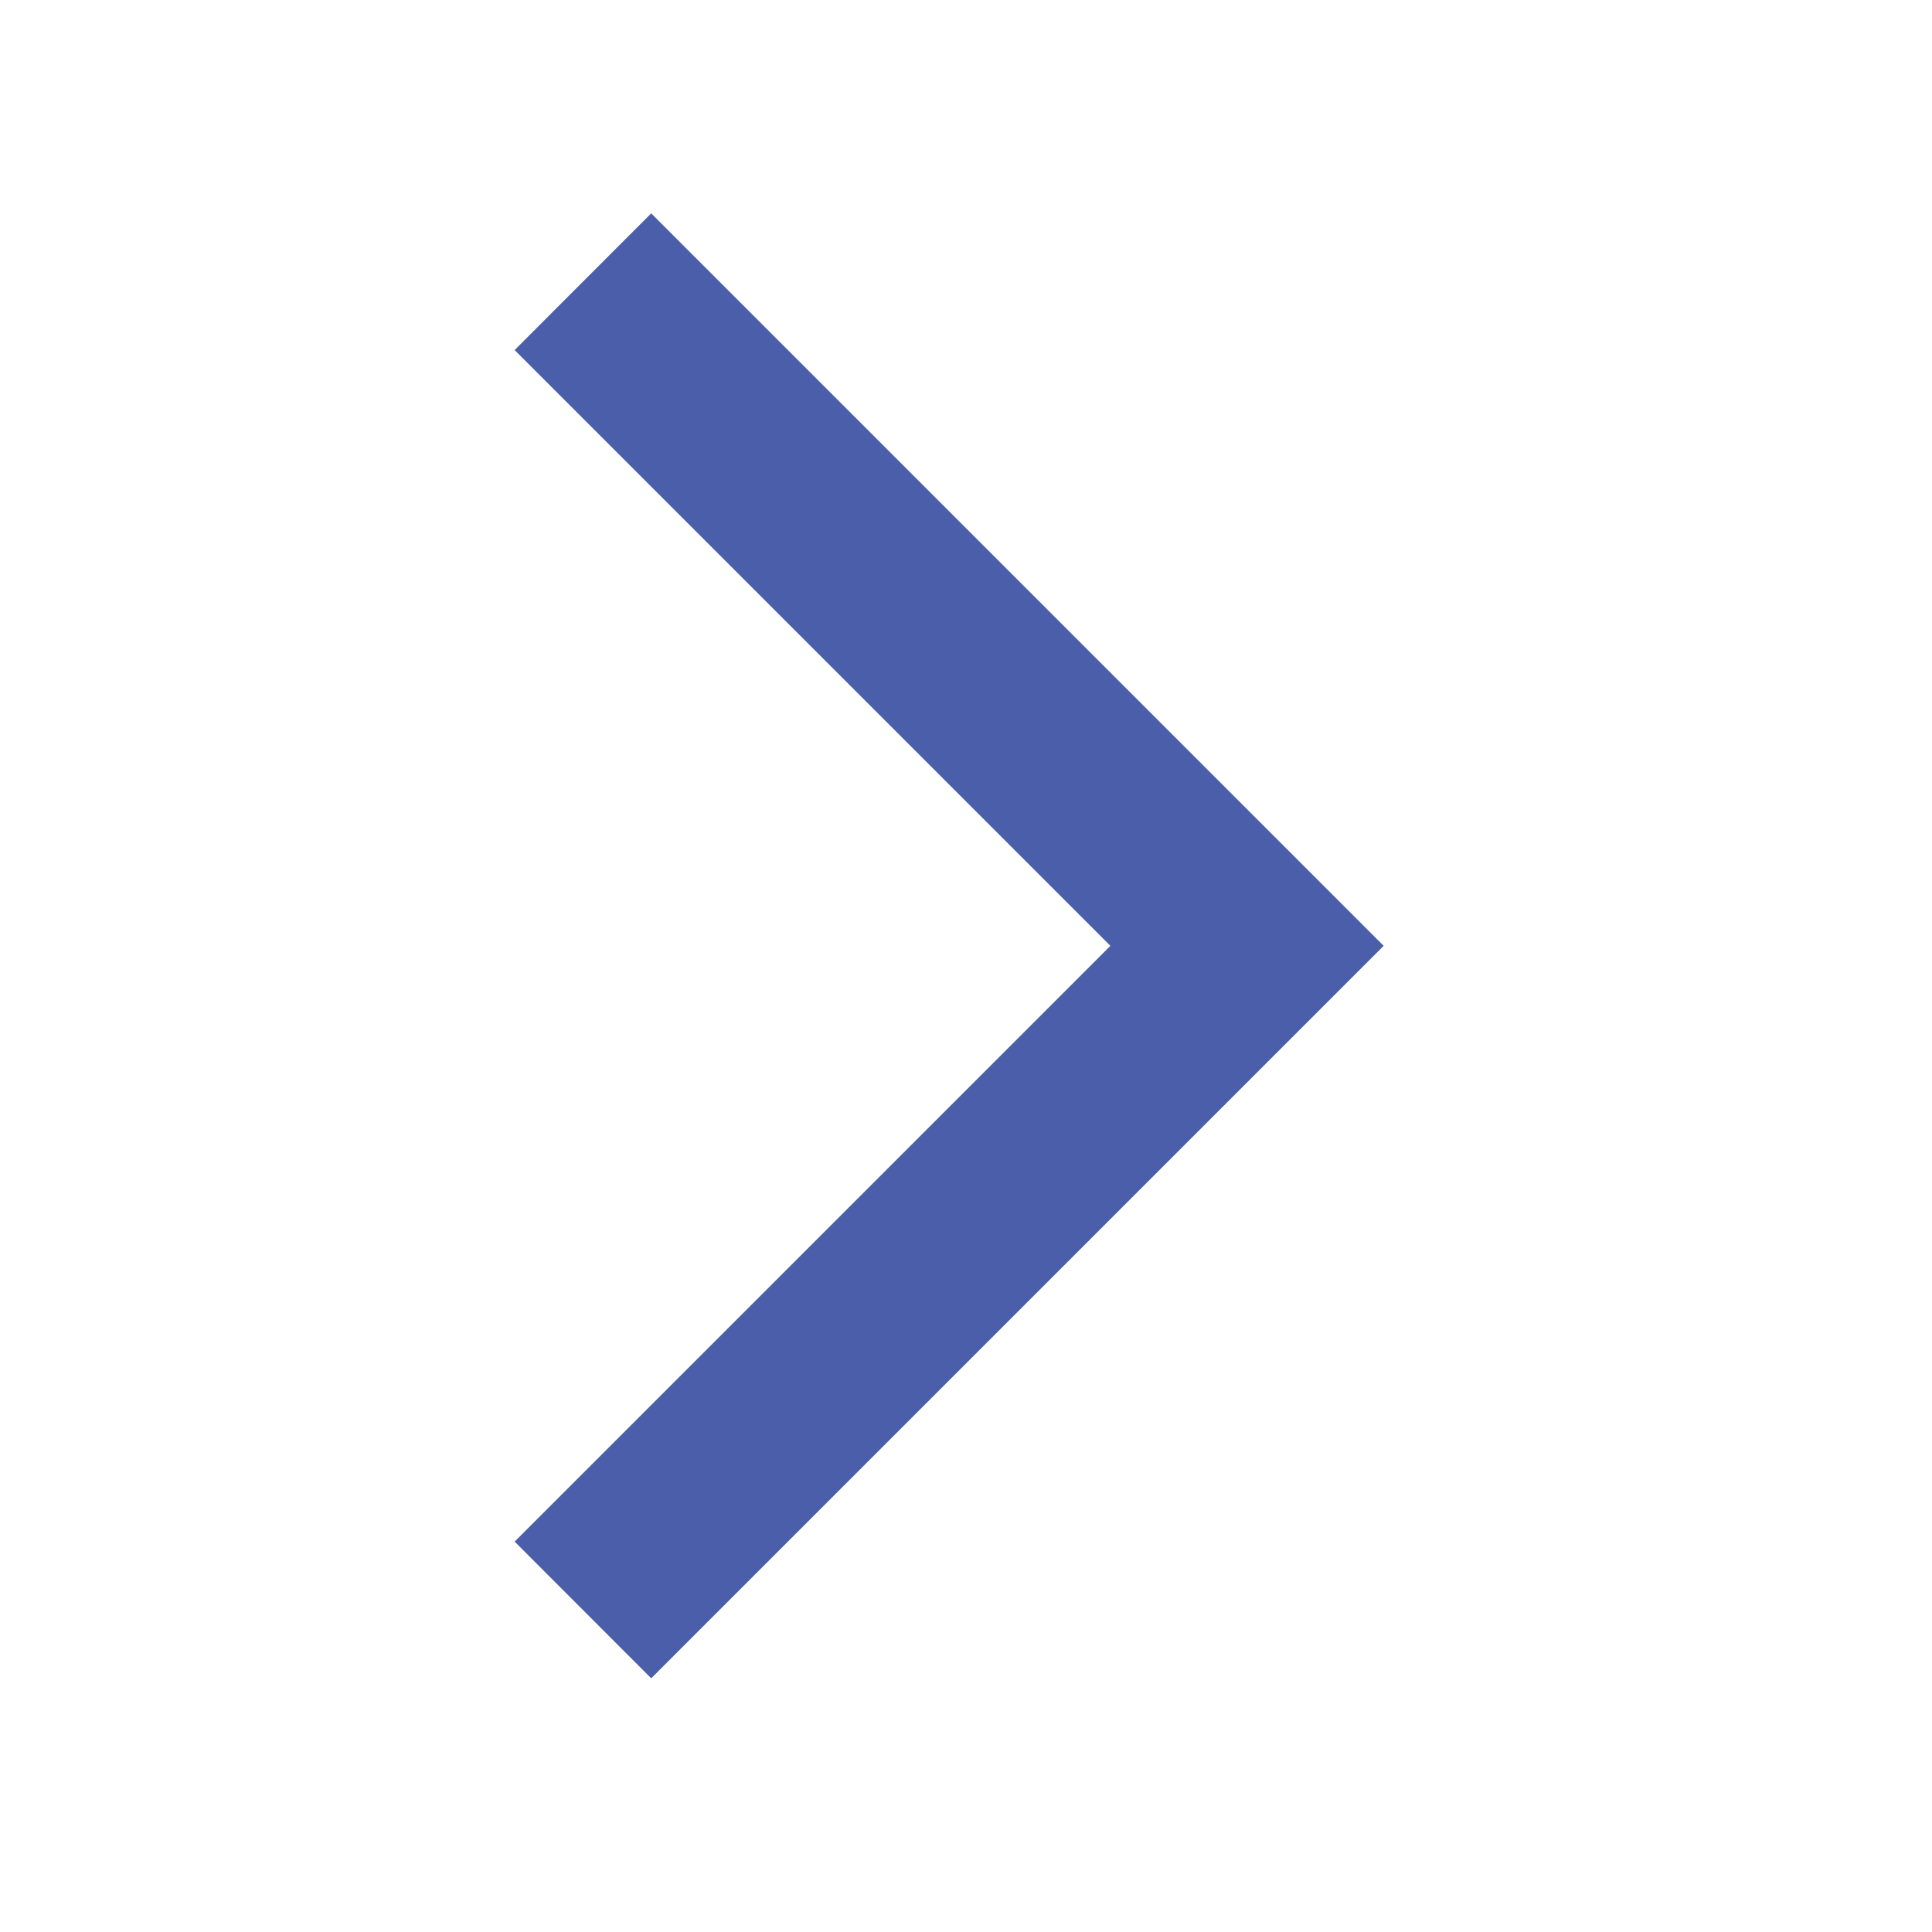
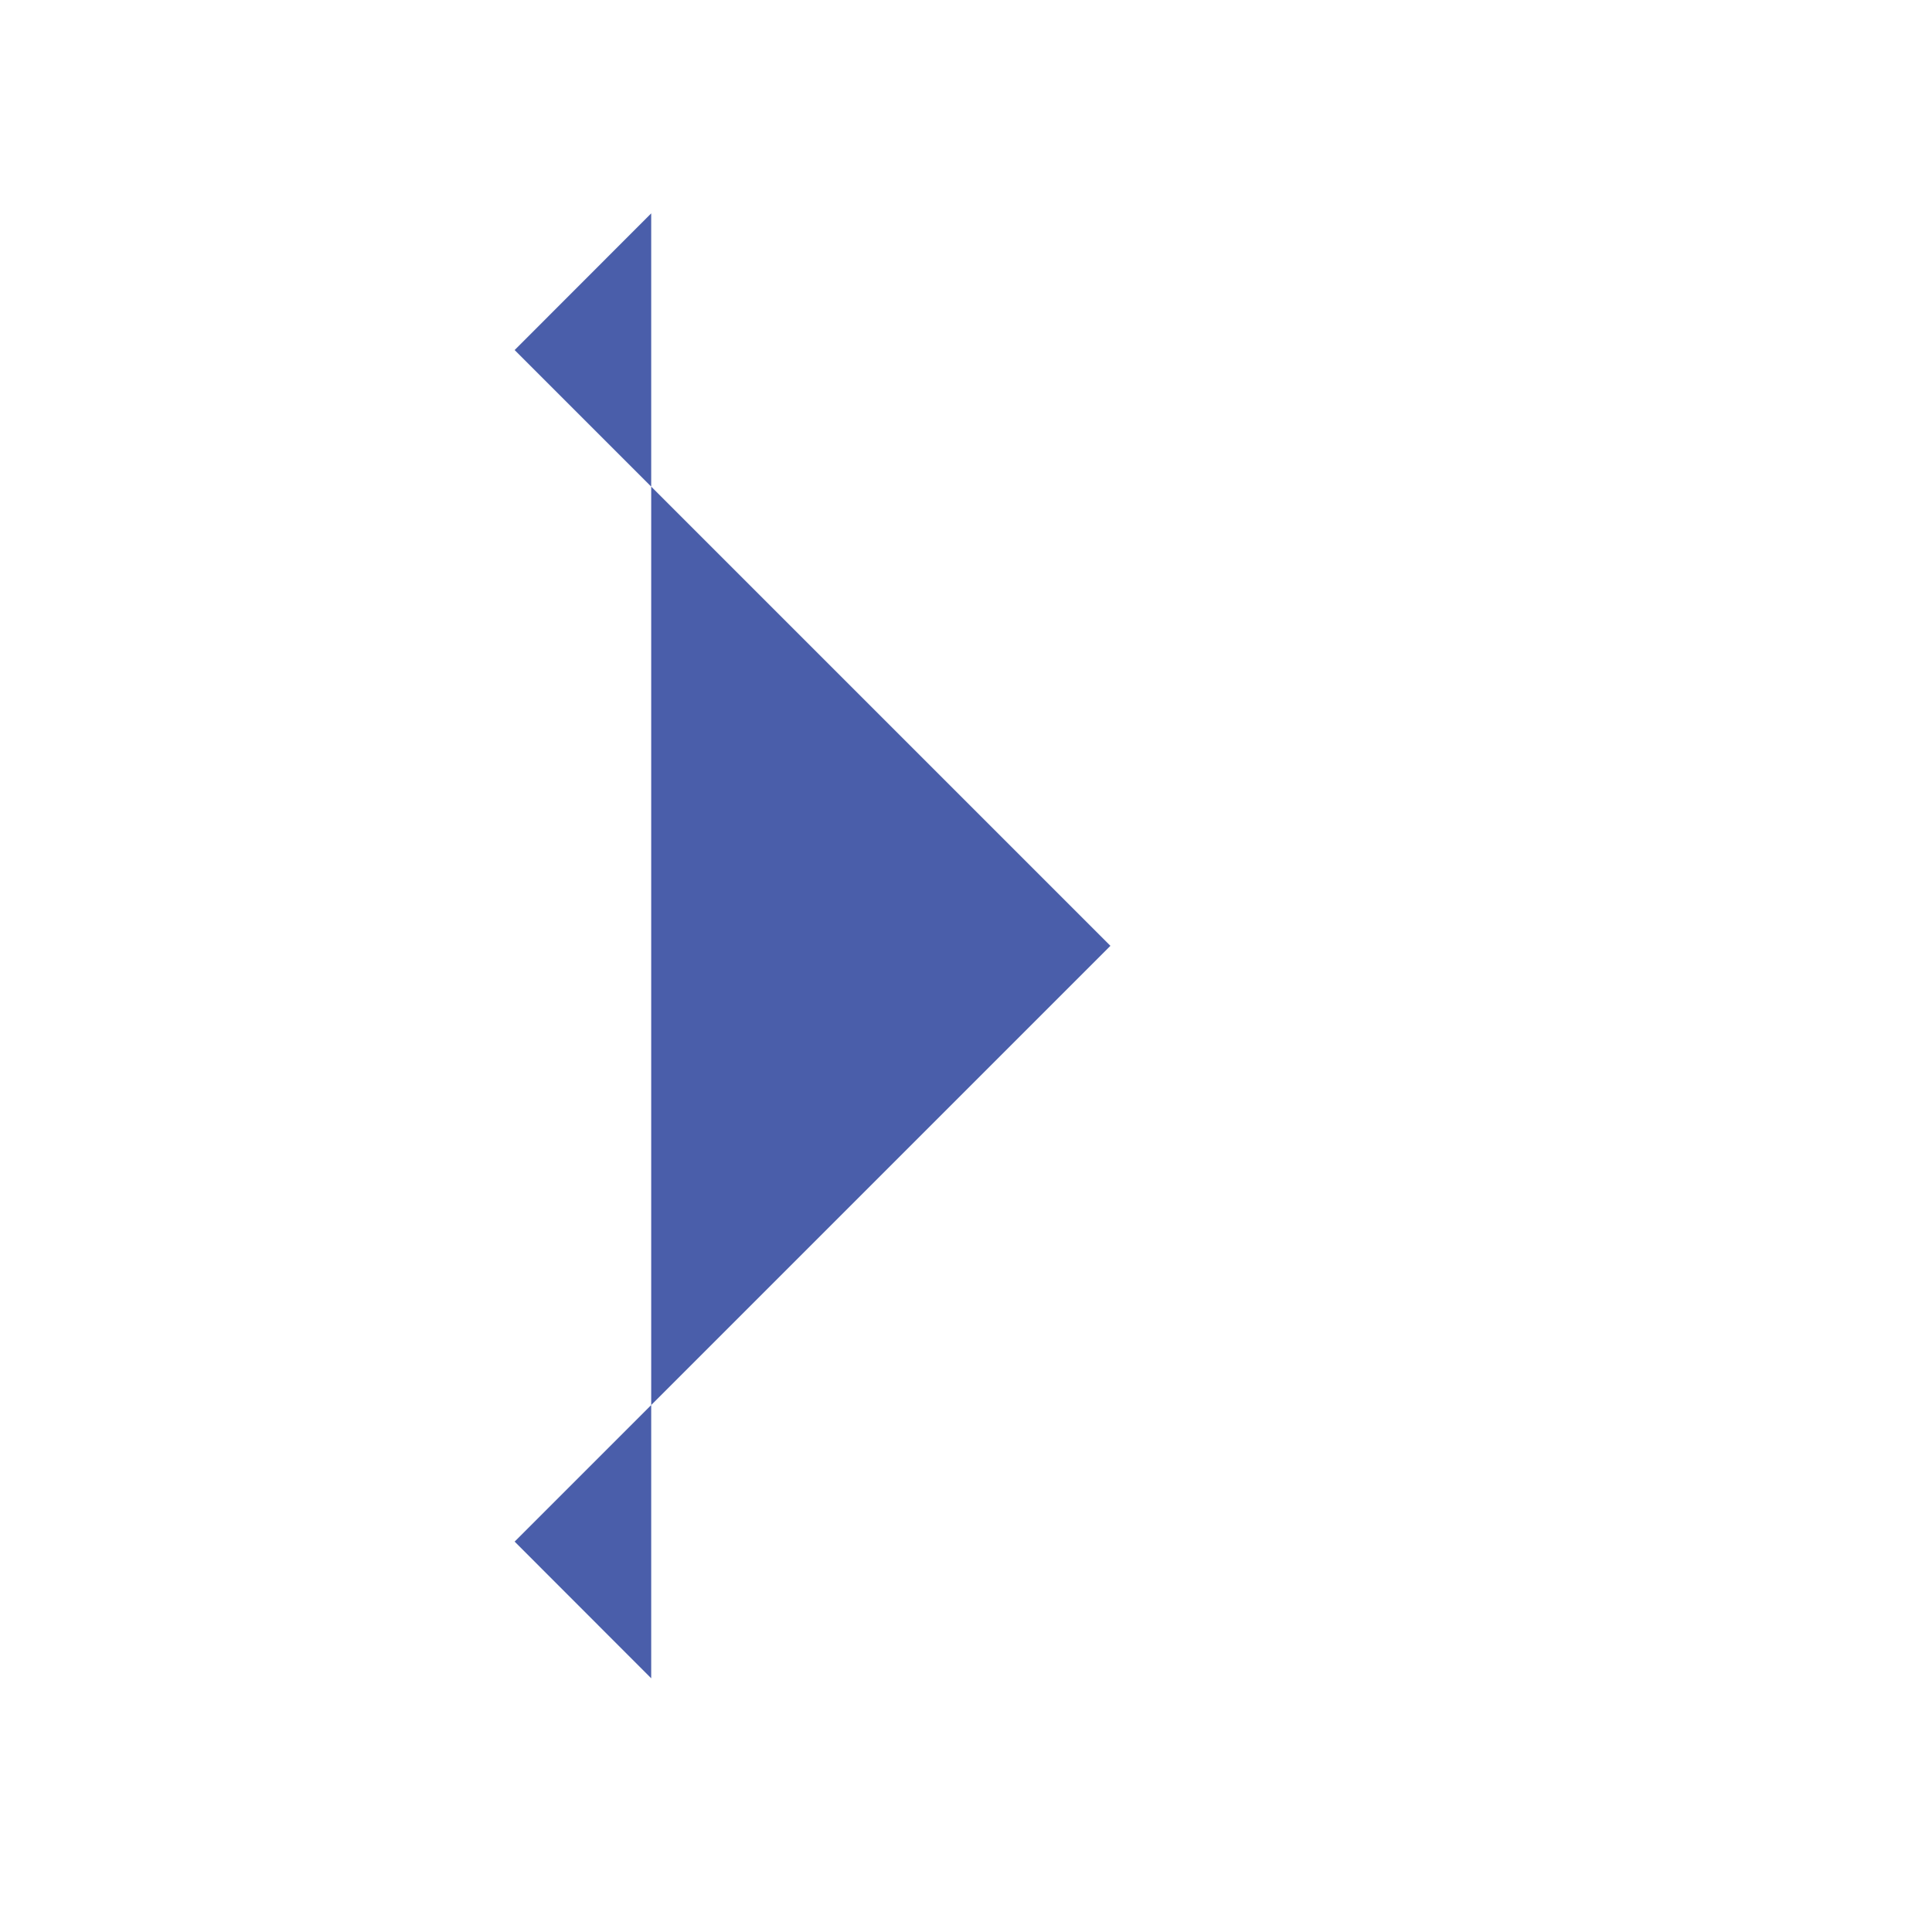
<svg xmlns="http://www.w3.org/2000/svg" width="16" height="16" viewBox="0 0 16 16" fill="none">
-   <path fill-rule="evenodd" clip-rule="evenodd" d="M5.393 13.899L4.262 12.767L9.196 7.833L4.262 2.899L5.393 1.767L11.459 7.833L5.393 13.899Z" fill="#4A5EAA" />
+   <path fill-rule="evenodd" clip-rule="evenodd" d="M5.393 13.899L4.262 12.767L9.196 7.833L4.262 2.899L5.393 1.767L5.393 13.899Z" fill="#4A5EAA" />
</svg>